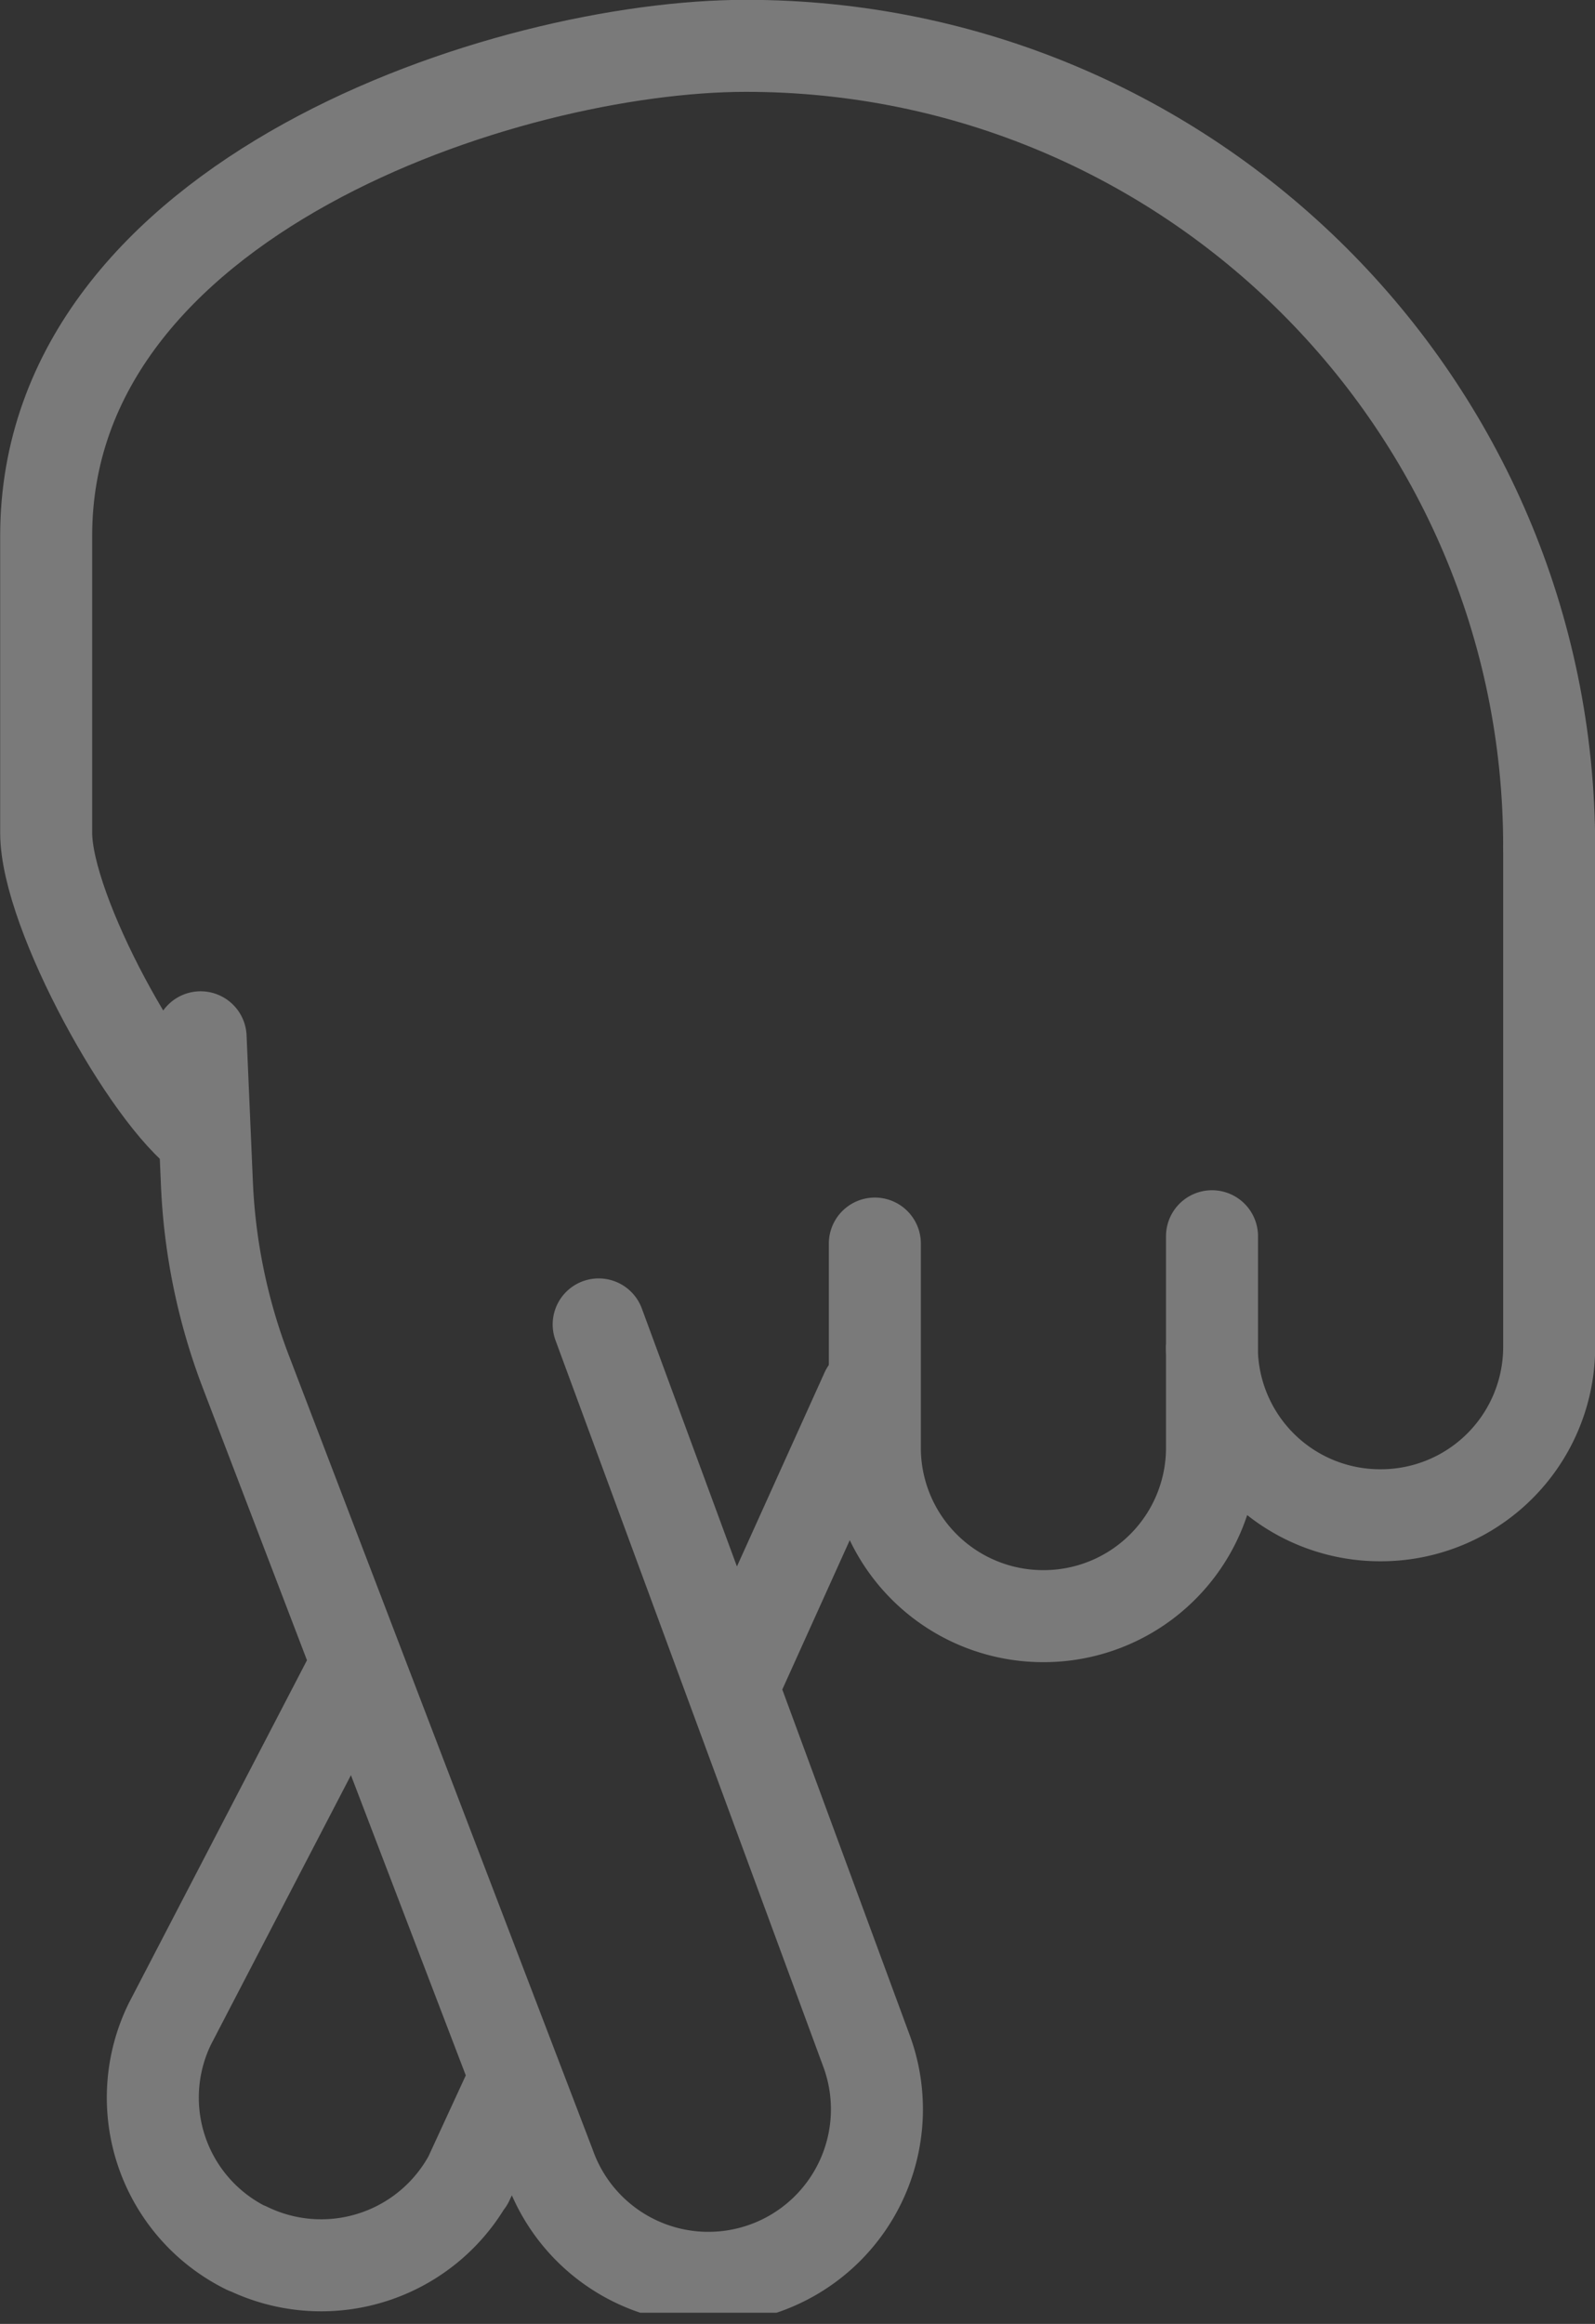
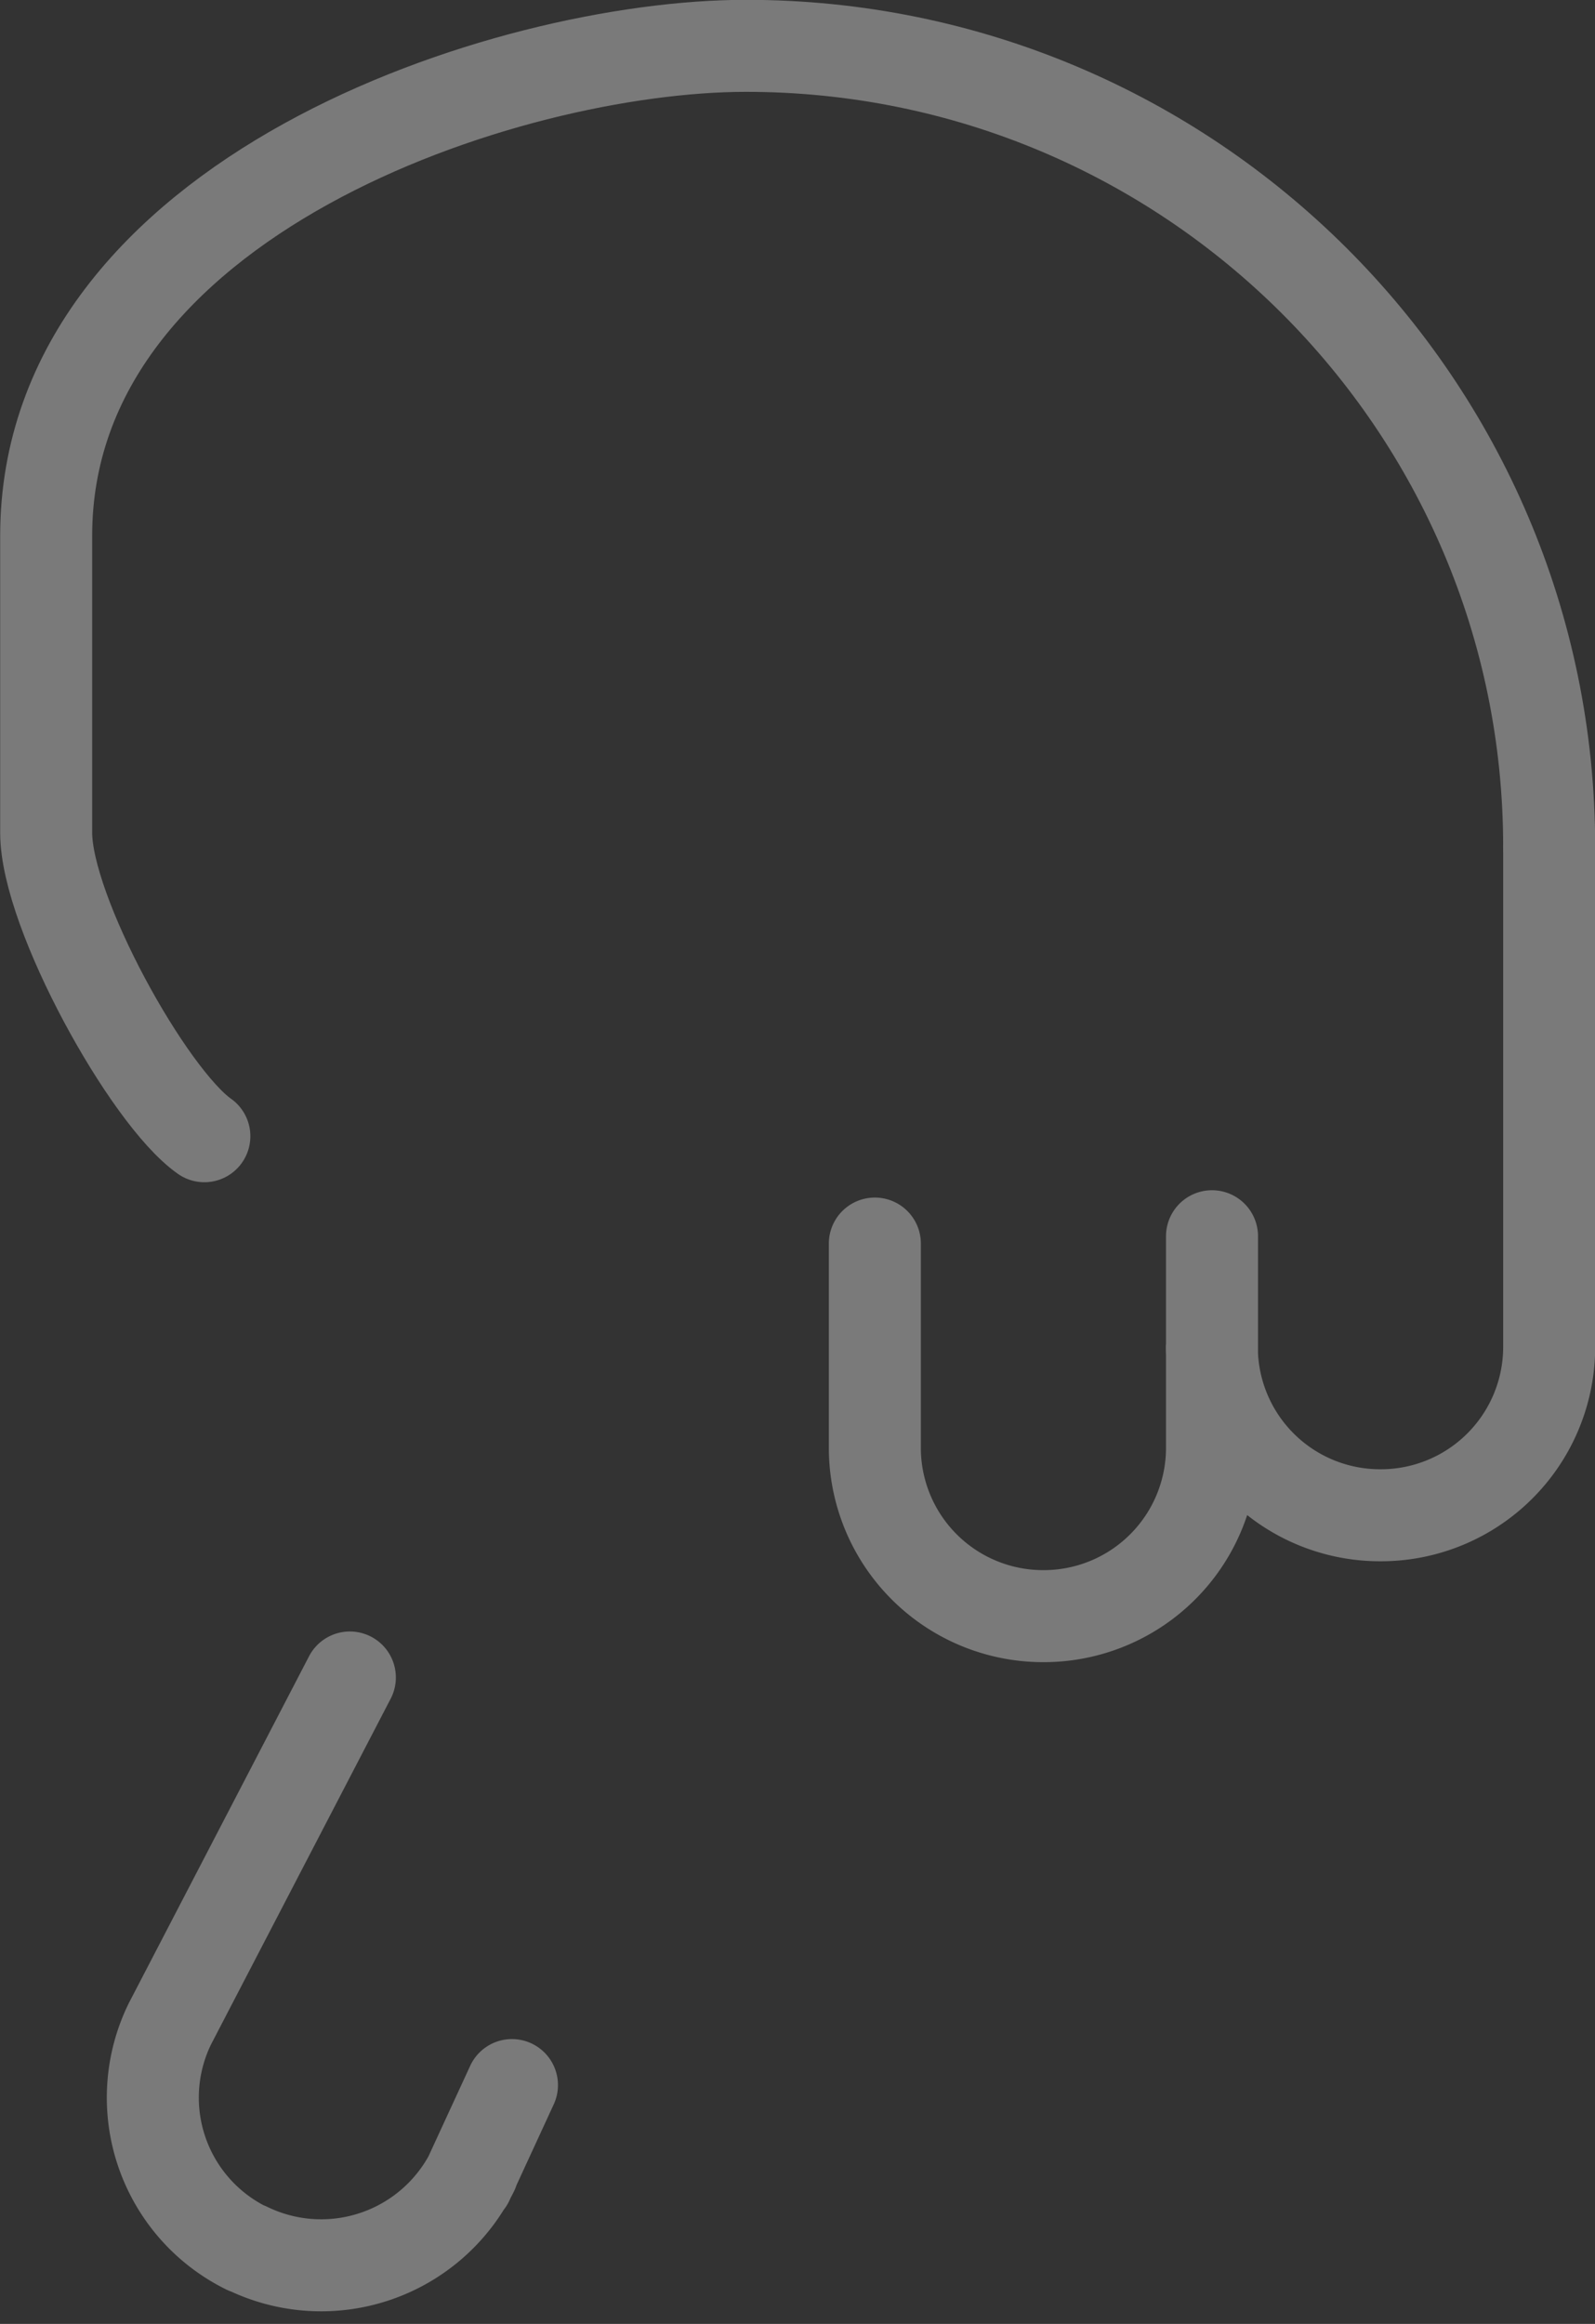
<svg xmlns="http://www.w3.org/2000/svg" viewBox="0 0 187.24 272.76">
  <rect x="0" y="0" width="187.24" height="272.76" fill="#333333" stroke="none" />
  <defs>
    <style>.cls-1,.cls-4{fill:none;}.cls-2{opacity:0.35;}.cls-3{clip-path:url(#clip-path);}.cls-4{stroke:#fff;stroke-linecap:round;stroke-linejoin:round;stroke-width:10.8px;}</style>
    <clipPath id="clip-path" transform="translate(-12.14 -8.8)">
      <rect class="cls-1" width="211.52" height="280.25" />
    </clipPath>
  </defs>
  <title>dedos-cruzados</title>
  <g id="Capa_2" data-name="Capa 2">
    <g id="Capa_1-2" data-name="Capa 1">
      <g class="cls-2">
        <g class="cls-3">
          <path class="cls-4" d="M154.4,166.93a19.75,19.75,0,0,0,19.79,19.72h0A19.76,19.76,0,0,0,194,166.93h0m-79.16,11.83a19.76,19.76,0,0,0,19.79,19.73h0a19.76,19.76,0,0,0,19.79-19.73h0m0,0V153.9m-39.58,24.86v-24M194,166.93V108.18M32.09,246.33a19.7,19.7,0,0,0,9,26.35l.07,0a19.83,19.83,0,0,0,26.47-9.06m-.59,1.19,5.2-11.28M53.21,205.69,32.09,246.33" transform="translate(-12.14 -8.8)" />
-           <path class="cls-4" d="M82.42,164.25l31.52,85.49A19.78,19.78,0,1,1,76.66,263h0L41,169.8a70.14,70.14,0,0,1-4.57-22.09l-.74-17.16" transform="translate(-12.14 -8.8)" />
          <path class="cls-4" d="M194,108.18c0-51.91-42.22-94-94.29-94-28.08,0-82.15,17.74-82.15,57.51v34.85c0,9.37,12,31,18.57,35.62" transform="translate(-12.14 -8.8)" />
-           <path class="cls-4" d="M99.13,204.71l14.73-32.6" transform="translate(-12.14 -8.8)" />
        </g>
      </g>
    </g>
  </g>
</svg>